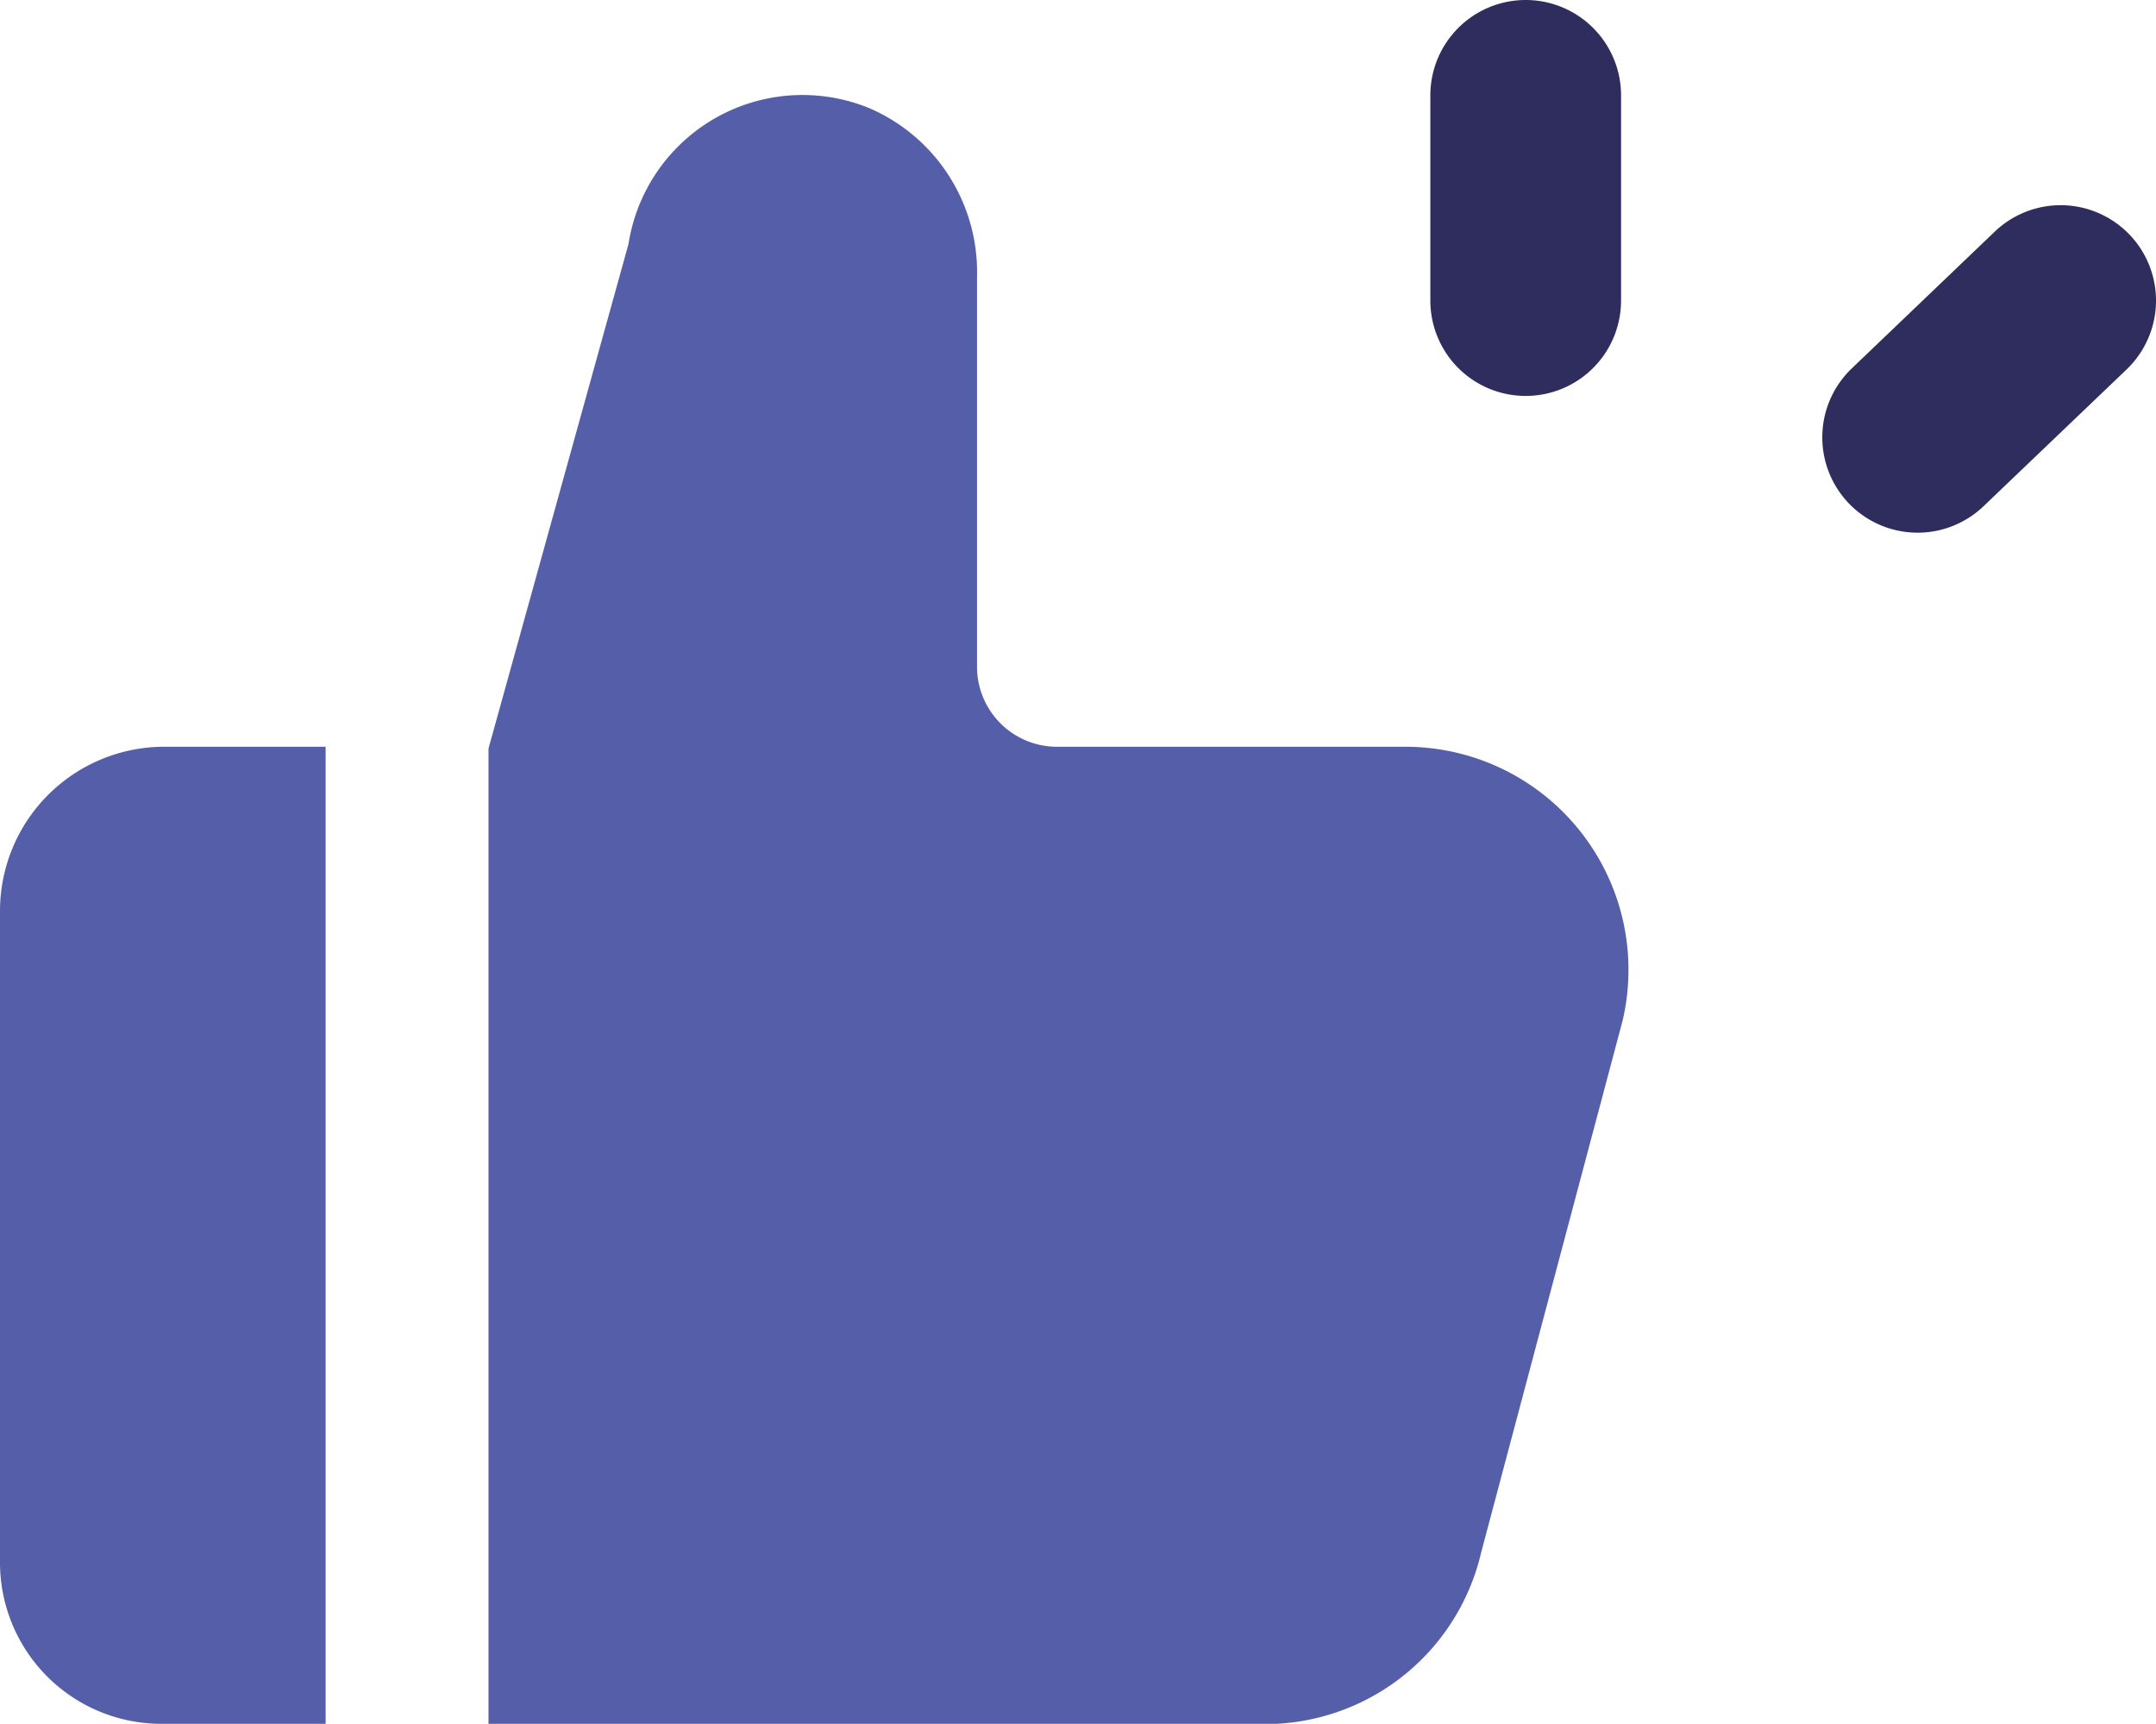
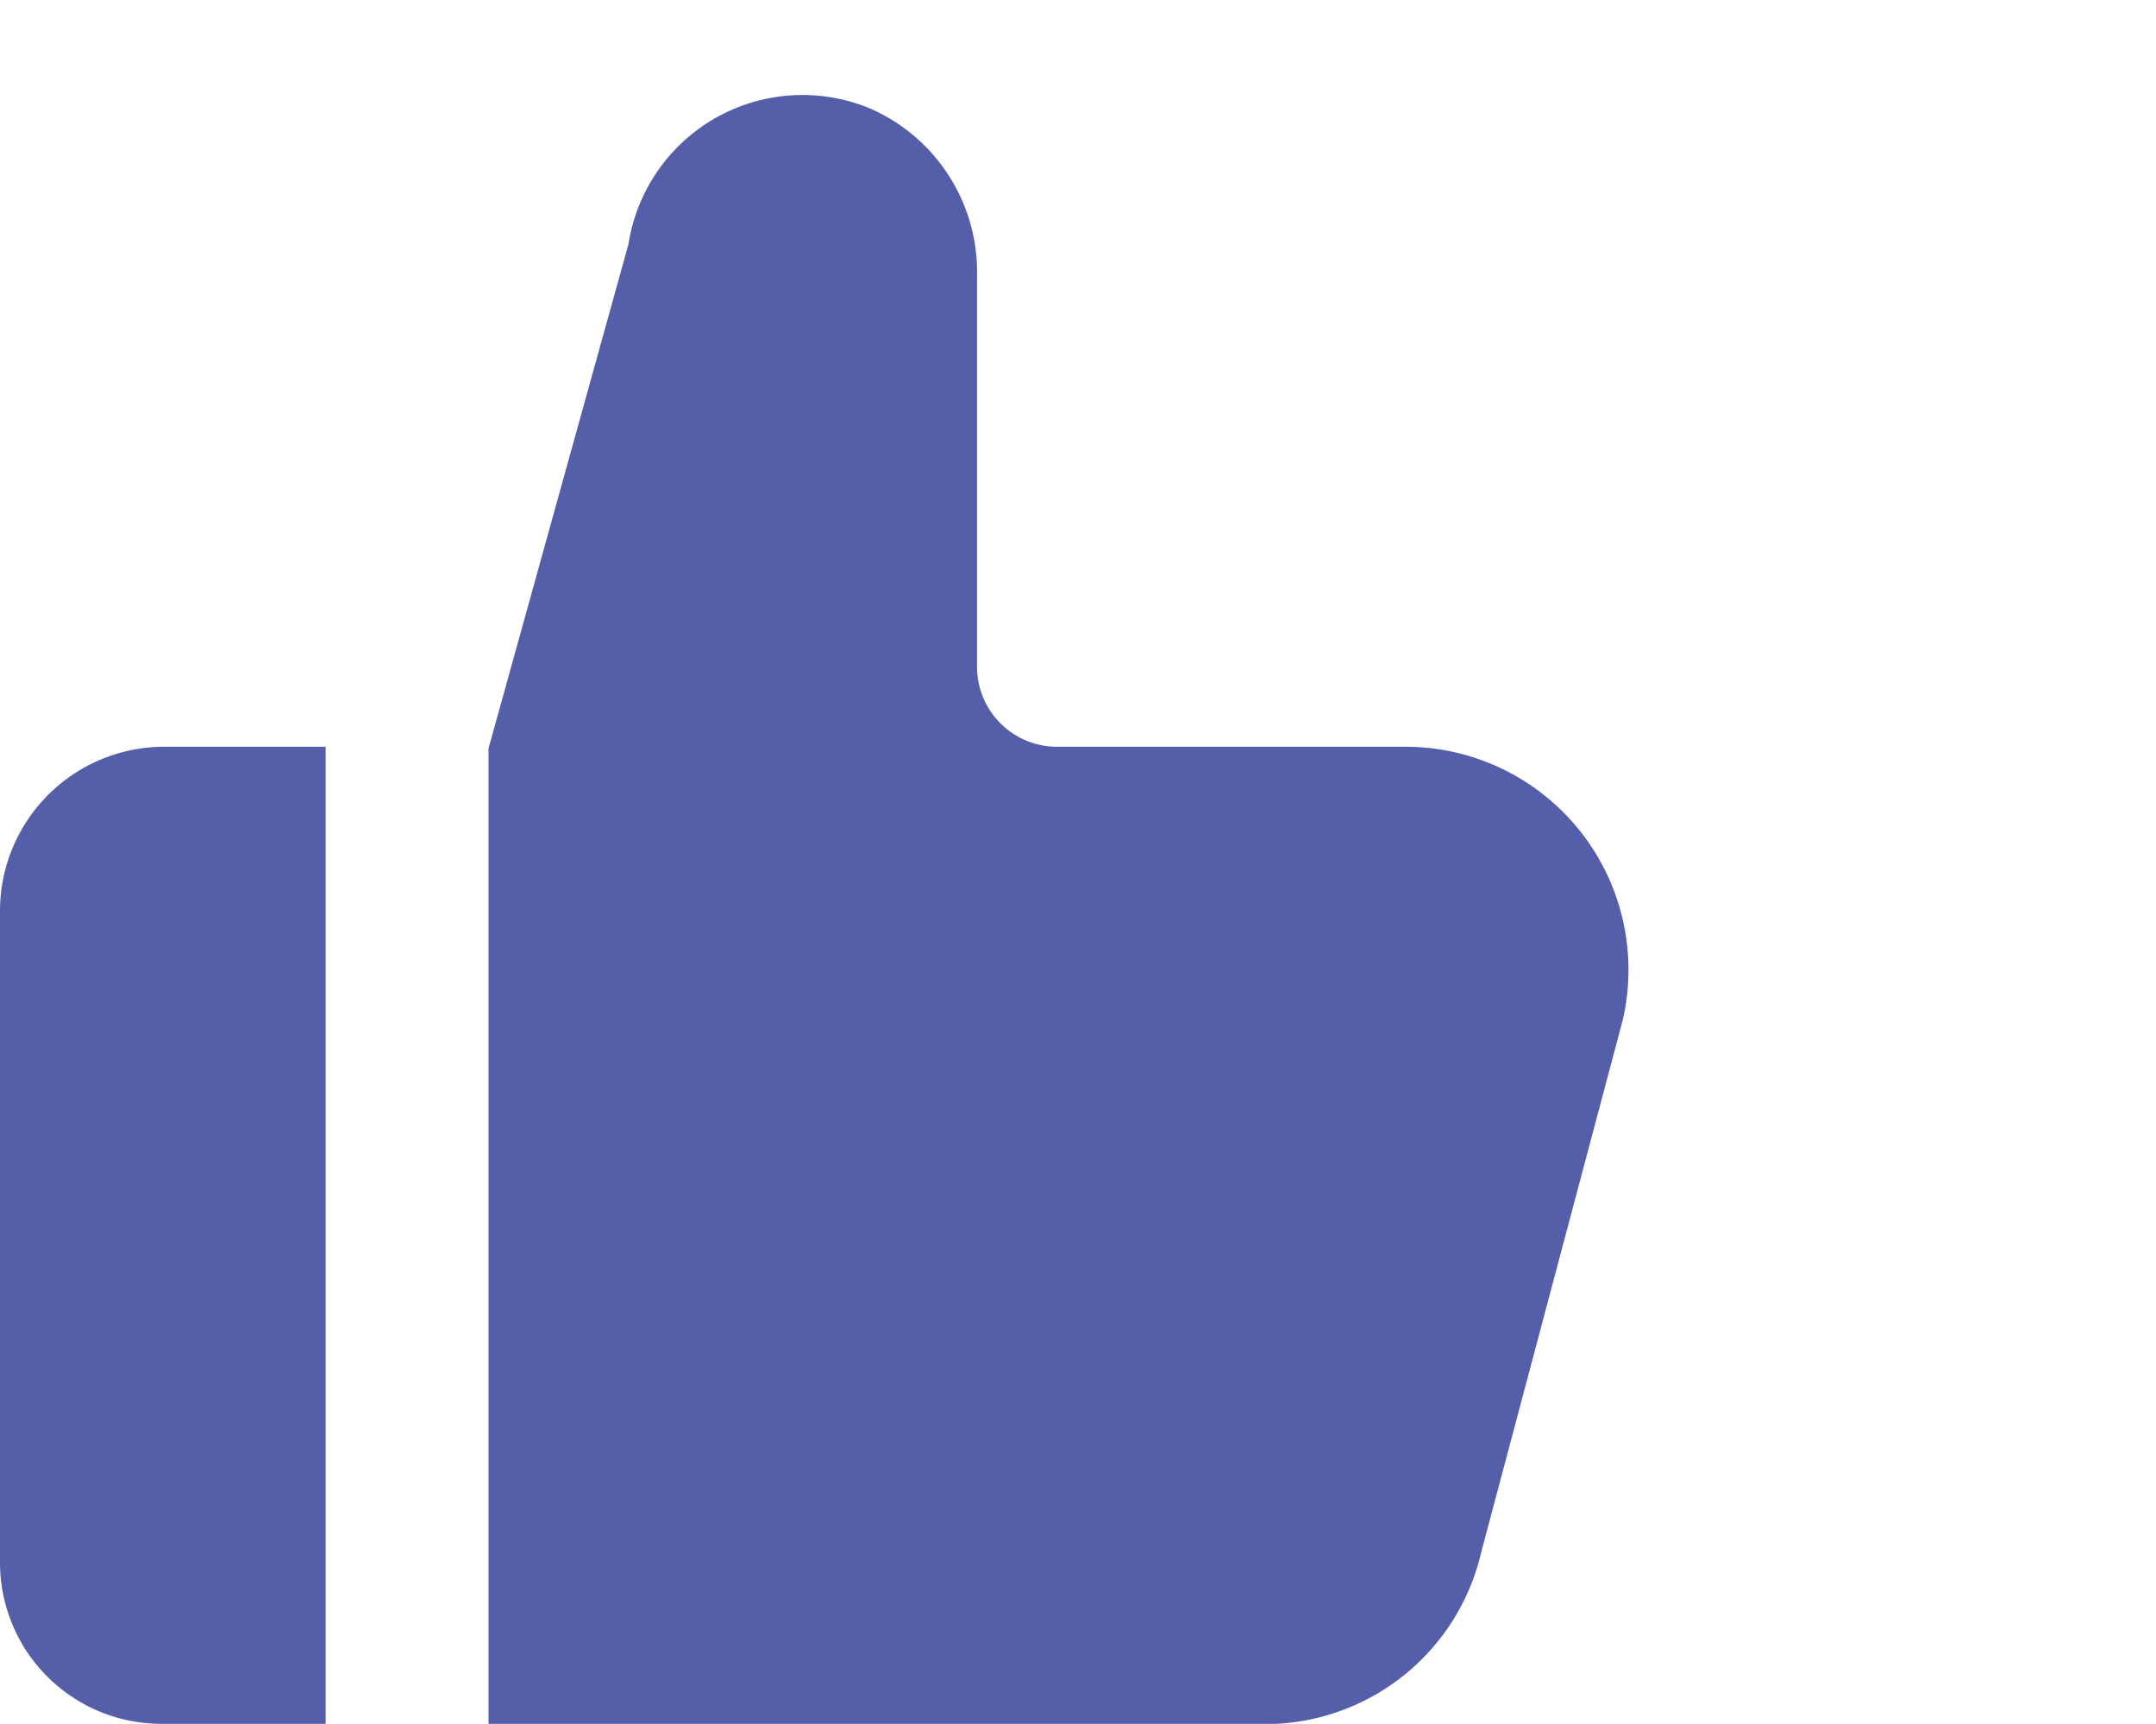
<svg xmlns="http://www.w3.org/2000/svg" width="22.61" height="18.077" viewBox="0 0 22.61 18.077">
  <g id="グループ_1313" data-name="グループ 1313" transform="translate(0 1)">
    <g id="グループ_1314" data-name="グループ 1314">
      <path id="パス_9480" data-name="パス 9480" d="M17.017,9.7l-1.484,5.58a2.327,2.327,0,0,1-2.276,1.8H5.123V6.849l1.468-5.29A1.847,1.847,0,0,1,9.116.134,1.871,1.871,0,0,1,10.246,1.9V5.995a.839.839,0,0,0,.854.836h3.641A2.339,2.339,0,0,1,17.017,9.7M0,8.556v6.831a1.692,1.692,0,0,0,1.708,1.69H3.415V6.831H1.708A1.723,1.723,0,0,0,0,8.556" transform="translate(0 0)" fill="#555ea8" />
-       <path id="線_619" data-name="線 619" d="M0,3.152a1,1,0,0,1-1-1V0A1,1,0,0,1,0-1,1,1,0,0,1,1,0V2.152A1,1,0,0,1,0,3.152Z" transform="translate(16)" fill="#2e2d5e" />
-       <path id="線_620" data-name="線 620" d="M0,2.434a1,1,0,0,1-.723-.309A1,1,0,0,1-.691.712L.809-.723a1,1,0,0,1,1.414.032A1,1,0,0,1,2.191.723L.691,2.157A1,1,0,0,1,0,2.434Z" transform="translate(20.11 2.152)" fill="#2e2d5e" />
    </g>
  </g>
</svg>